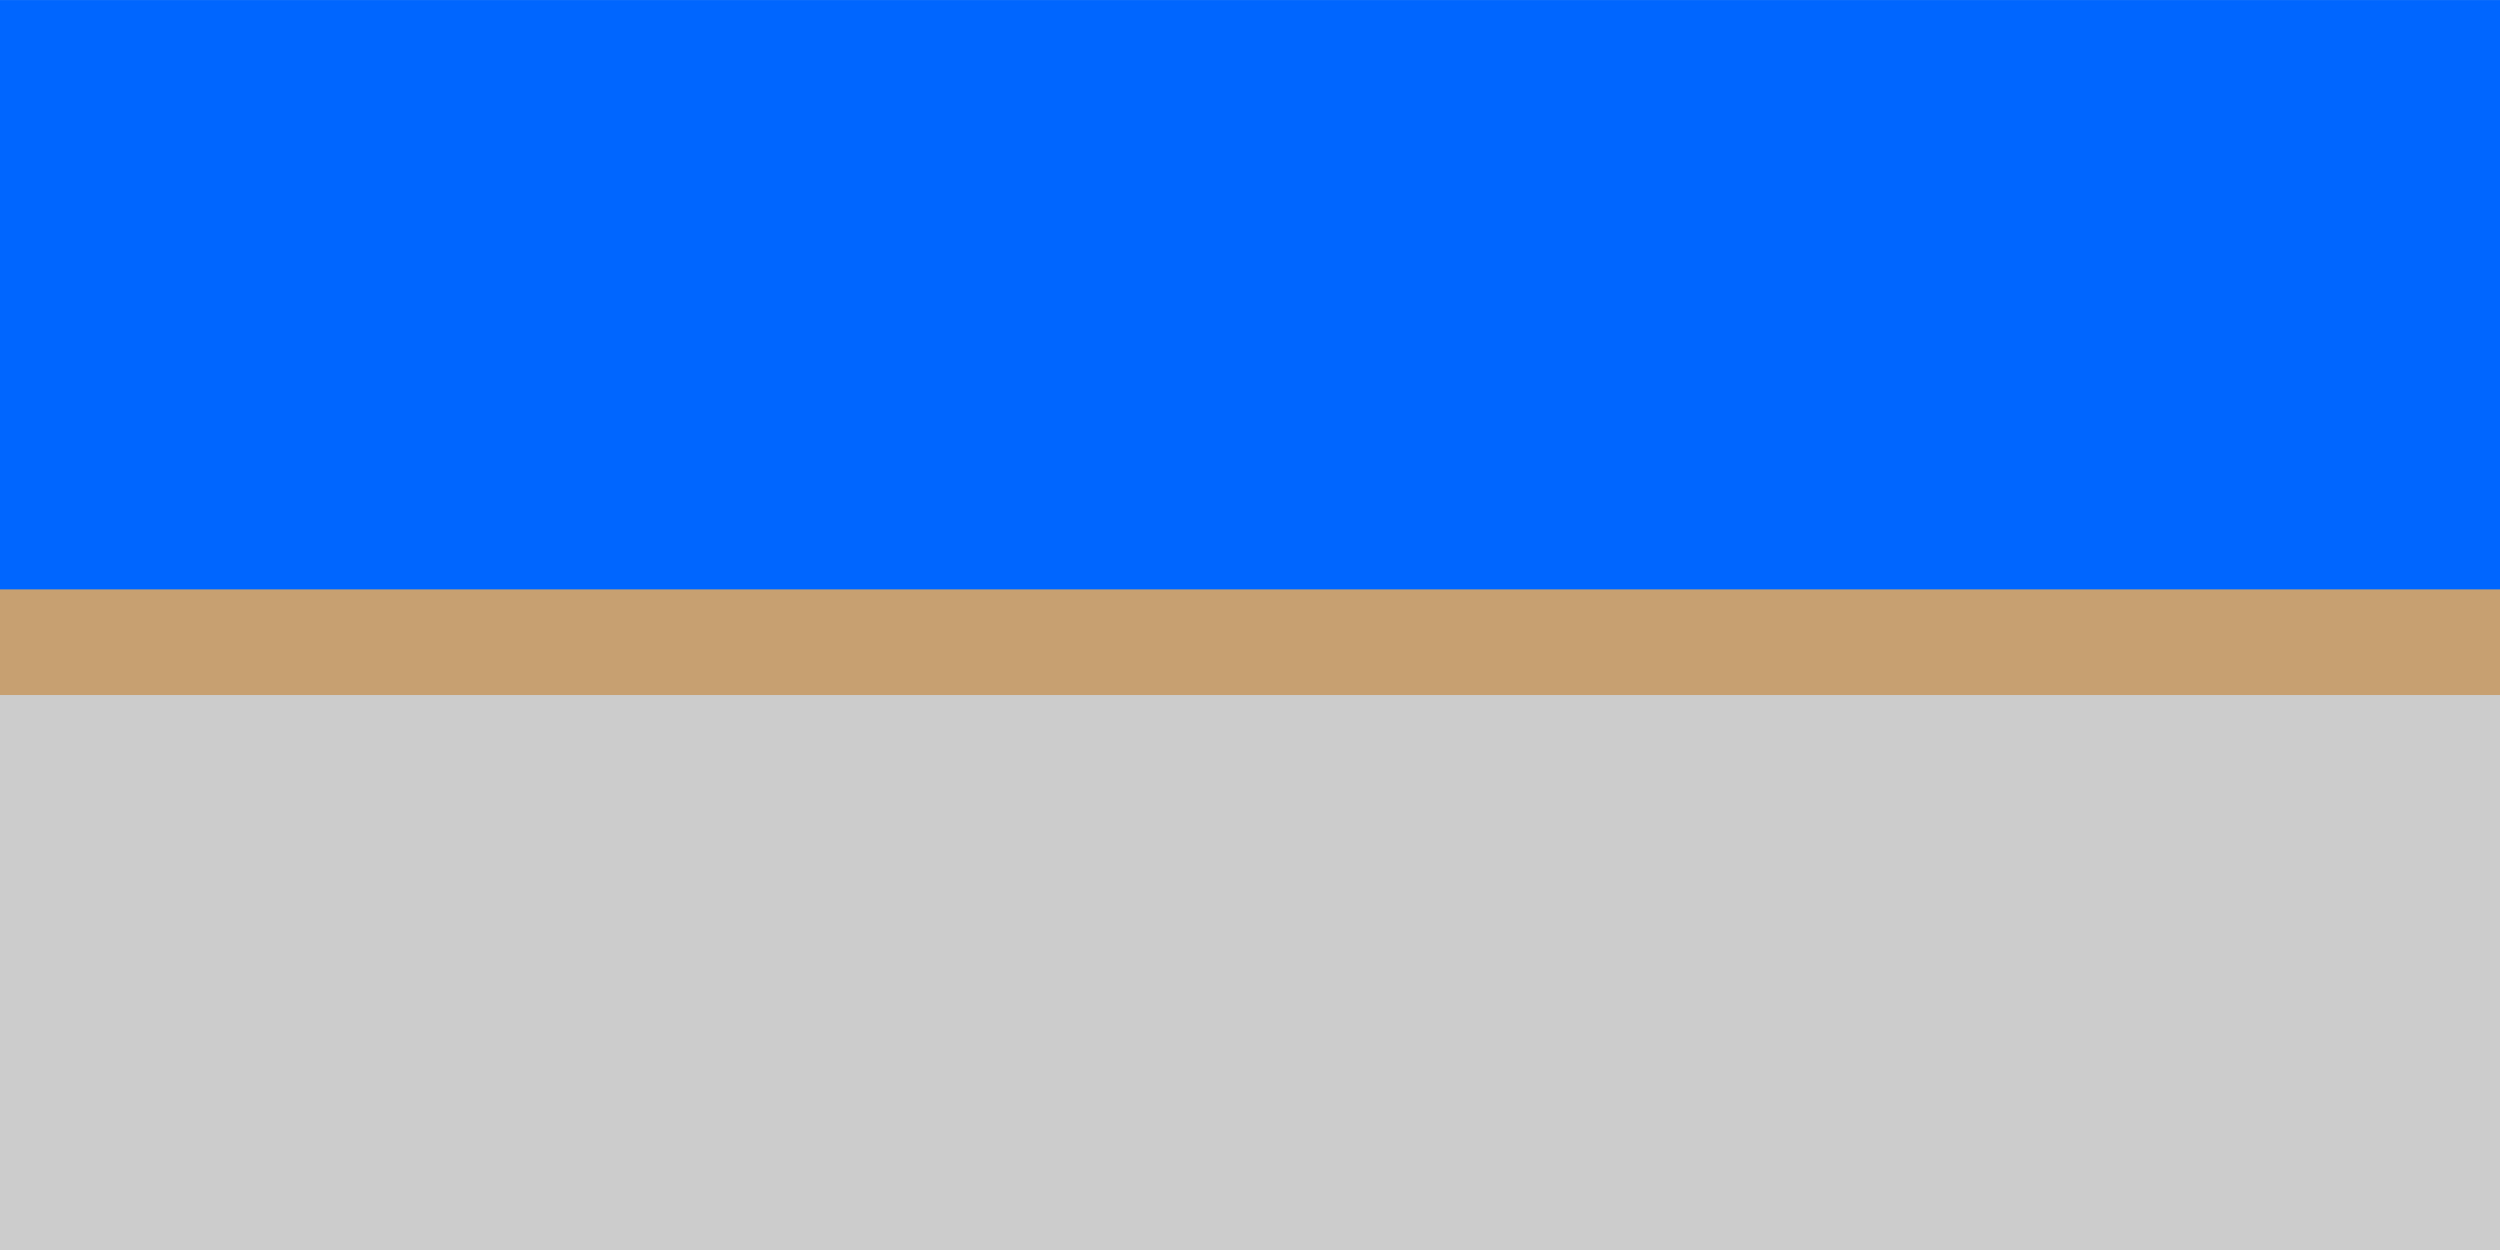
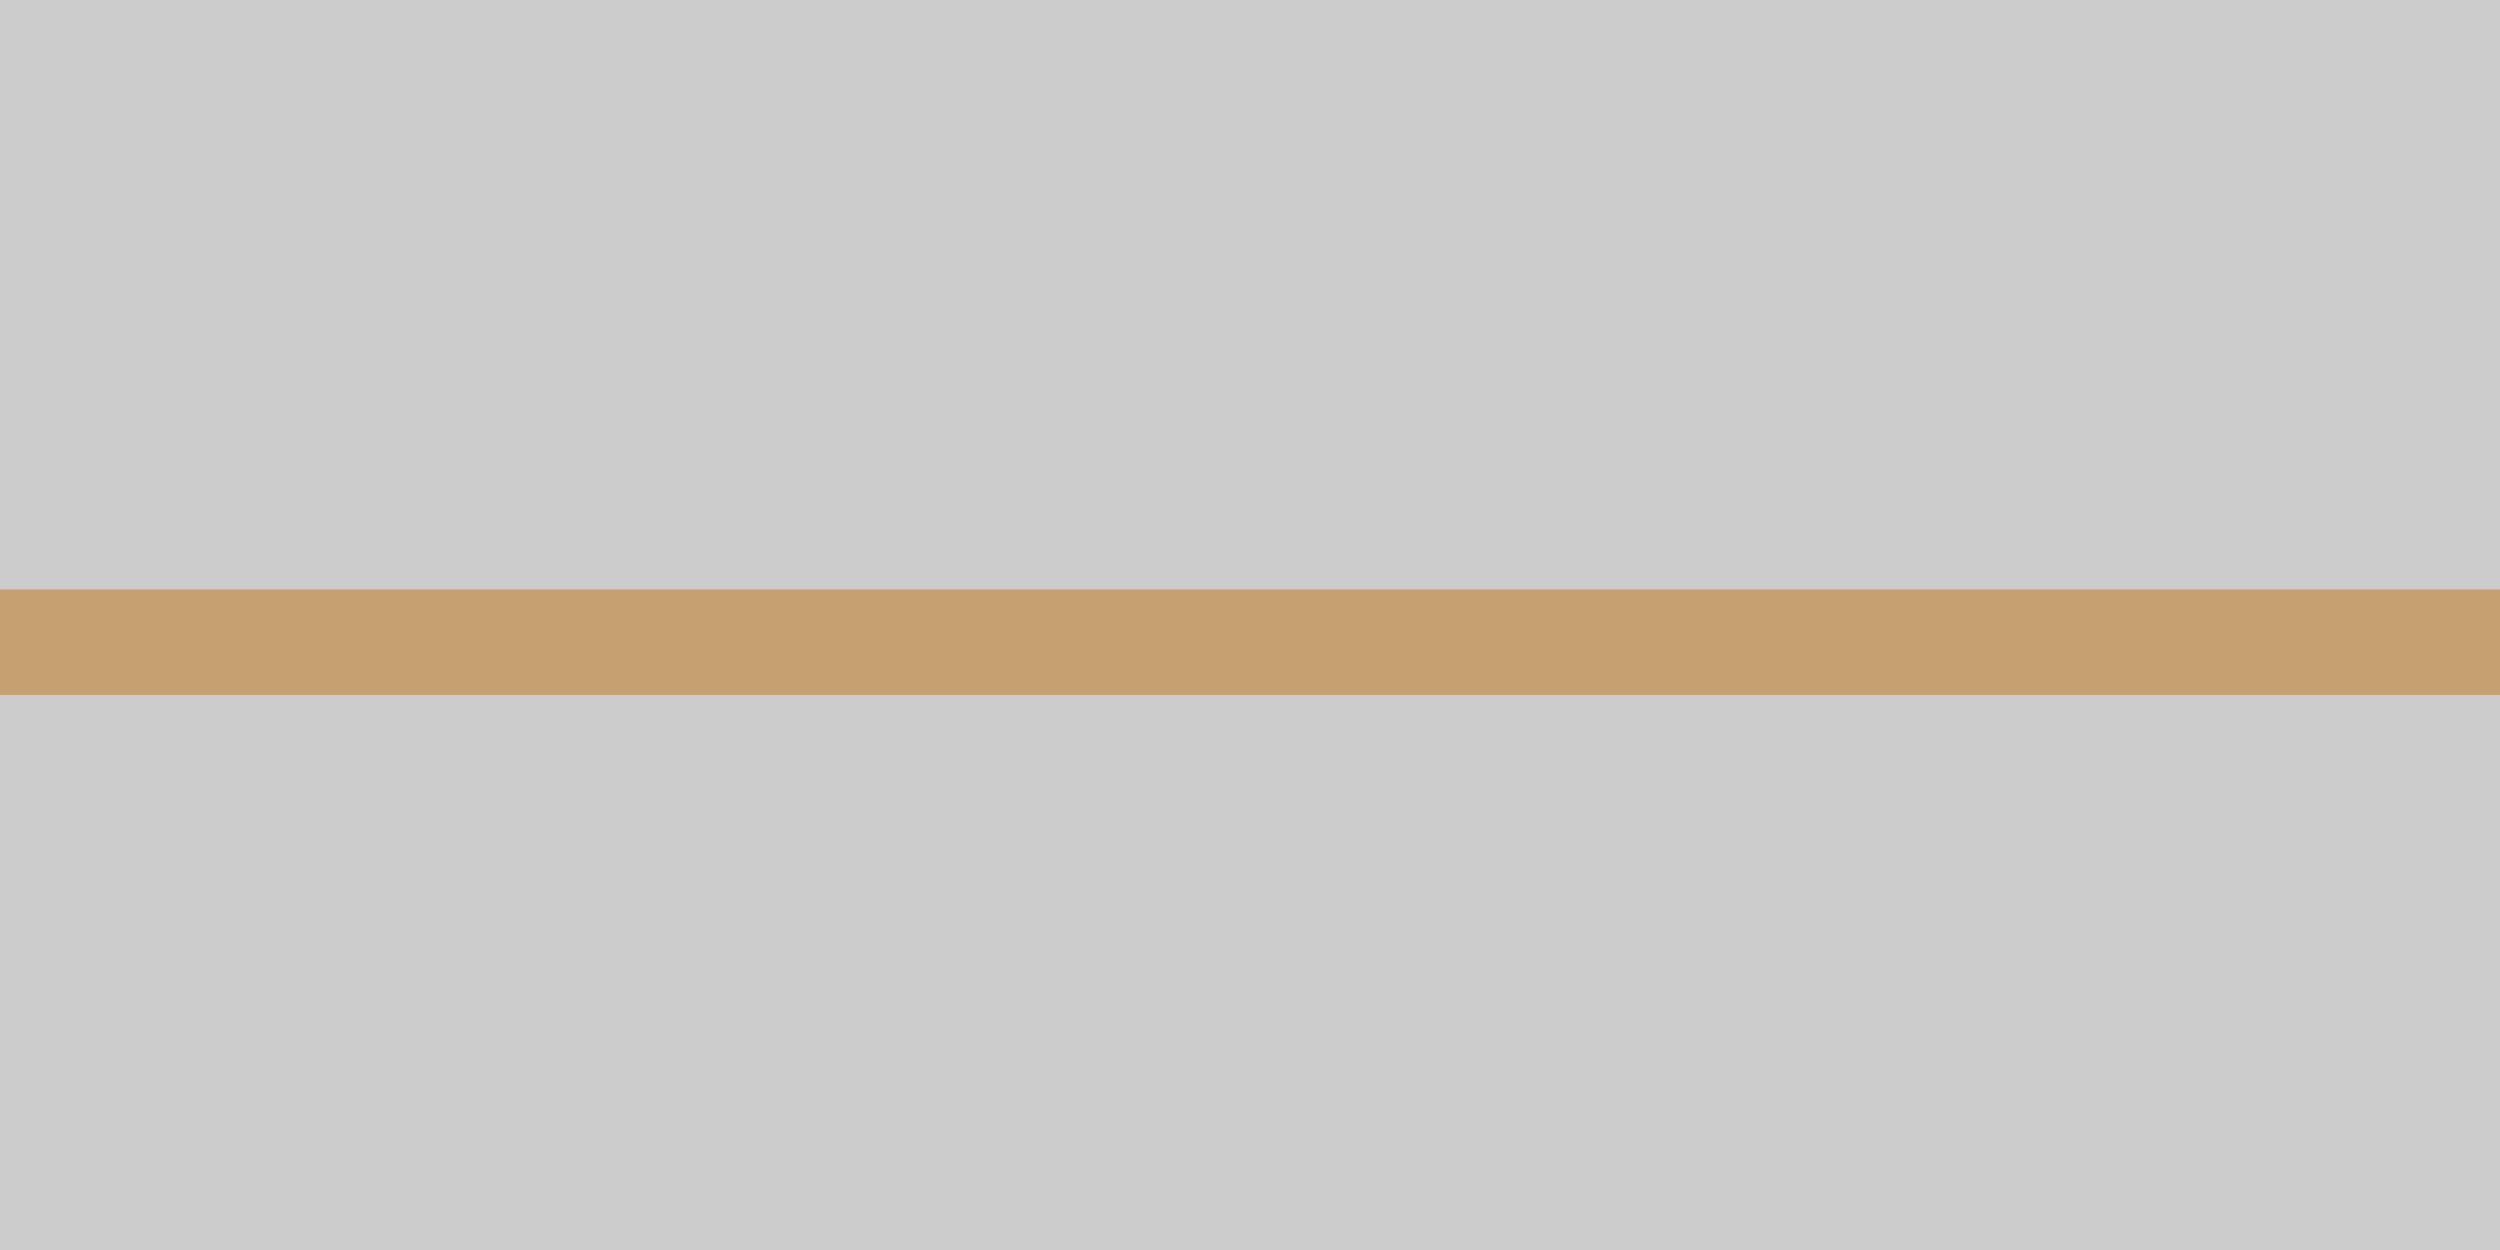
<svg xmlns="http://www.w3.org/2000/svg" xmlns:ns1="http://sodipodi.sourceforge.net/DTD/sodipodi-0.dtd" xmlns:ns2="http://www.inkscape.org/namespaces/inkscape" width="1200" height="600" viewBox="0 0 9600 4800" version="1.1" id="svg8" ns1:docname="Flag_of_Mistissini.svg" ns2:version="0.92.3 (2405546, 2018-03-11)">
  <defs id="defs12" />
  <ns1:namedview pagecolor="#ffffff" bordercolor="#666666" borderopacity="1" objecttolerance="10" gridtolerance="10" guidetolerance="10" ns2:pageopacity="0" ns2:pageshadow="2" ns2:window-width="1920" ns2:window-height="1017" id="namedview10" showgrid="false" ns2:zoom="0.47333333" ns2:cx="-0.89068666" ns2:cy="351.69083" ns2:window-x="-8" ns2:window-y="-8" ns2:window-maximized="1" ns2:current-layer="svg8" />
  <title id="title2">Flag of Canada</title>
  <rect style="opacity:1;fill:#cccccc;fill-opacity:1;fill-rule:evenodd;stroke:none;stroke-width:1.561;stroke-miterlimit:4;stroke-dasharray:none;stroke-opacity:1" id="rect827" width="9602.935" height="4802.992" x="-2.512" y="0.178" />
-   <rect style="opacity:1;fill:#0066ff;fill-opacity:1;fill-rule:evenodd;stroke:none;stroke-width:0.756;stroke-miterlimit:4;stroke-dasharray:none;stroke-opacity:1" id="rect829" width="9602.746" height="2524.763" x="-2.512" y="0.178" />
  <rect style="opacity:1;fill:#c7a071;fill-opacity:1;fill-rule:evenodd;stroke:none;stroke-width:0.767;stroke-miterlimit:4;stroke-dasharray:none;stroke-opacity:1" id="rect831" width="9604.439" height="405.634" x="-3.969" y="2263.295" />
</svg>